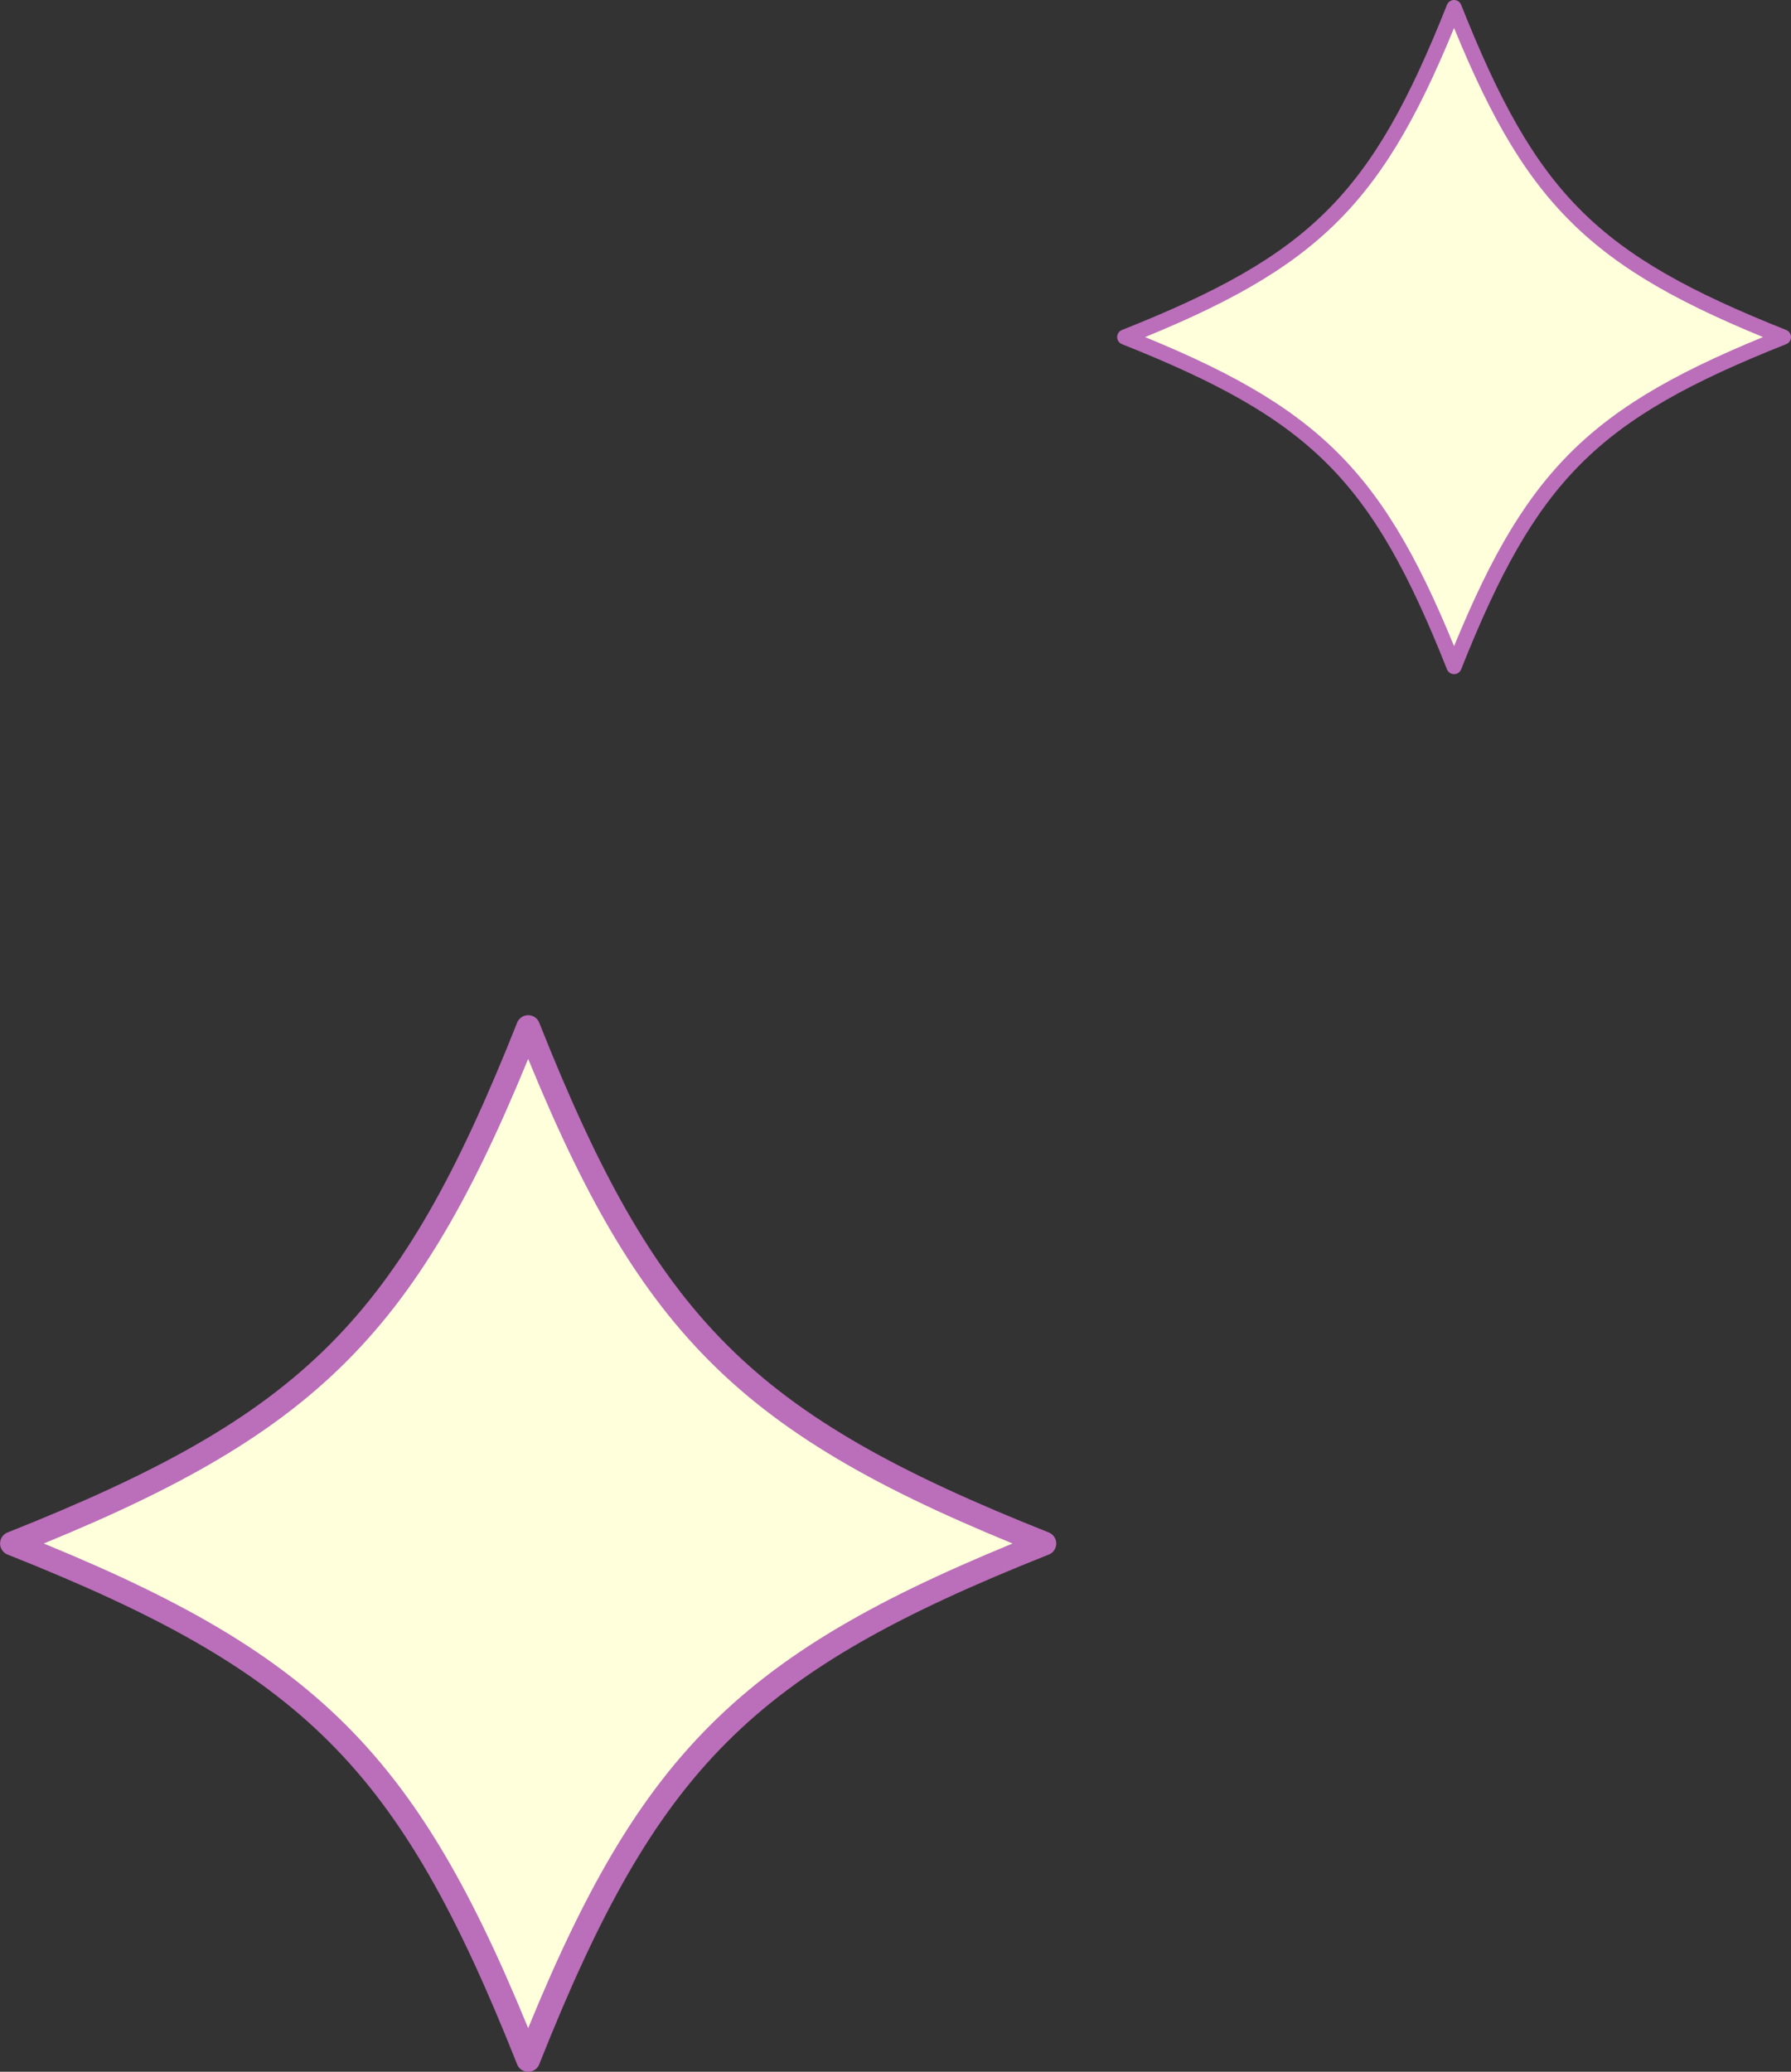
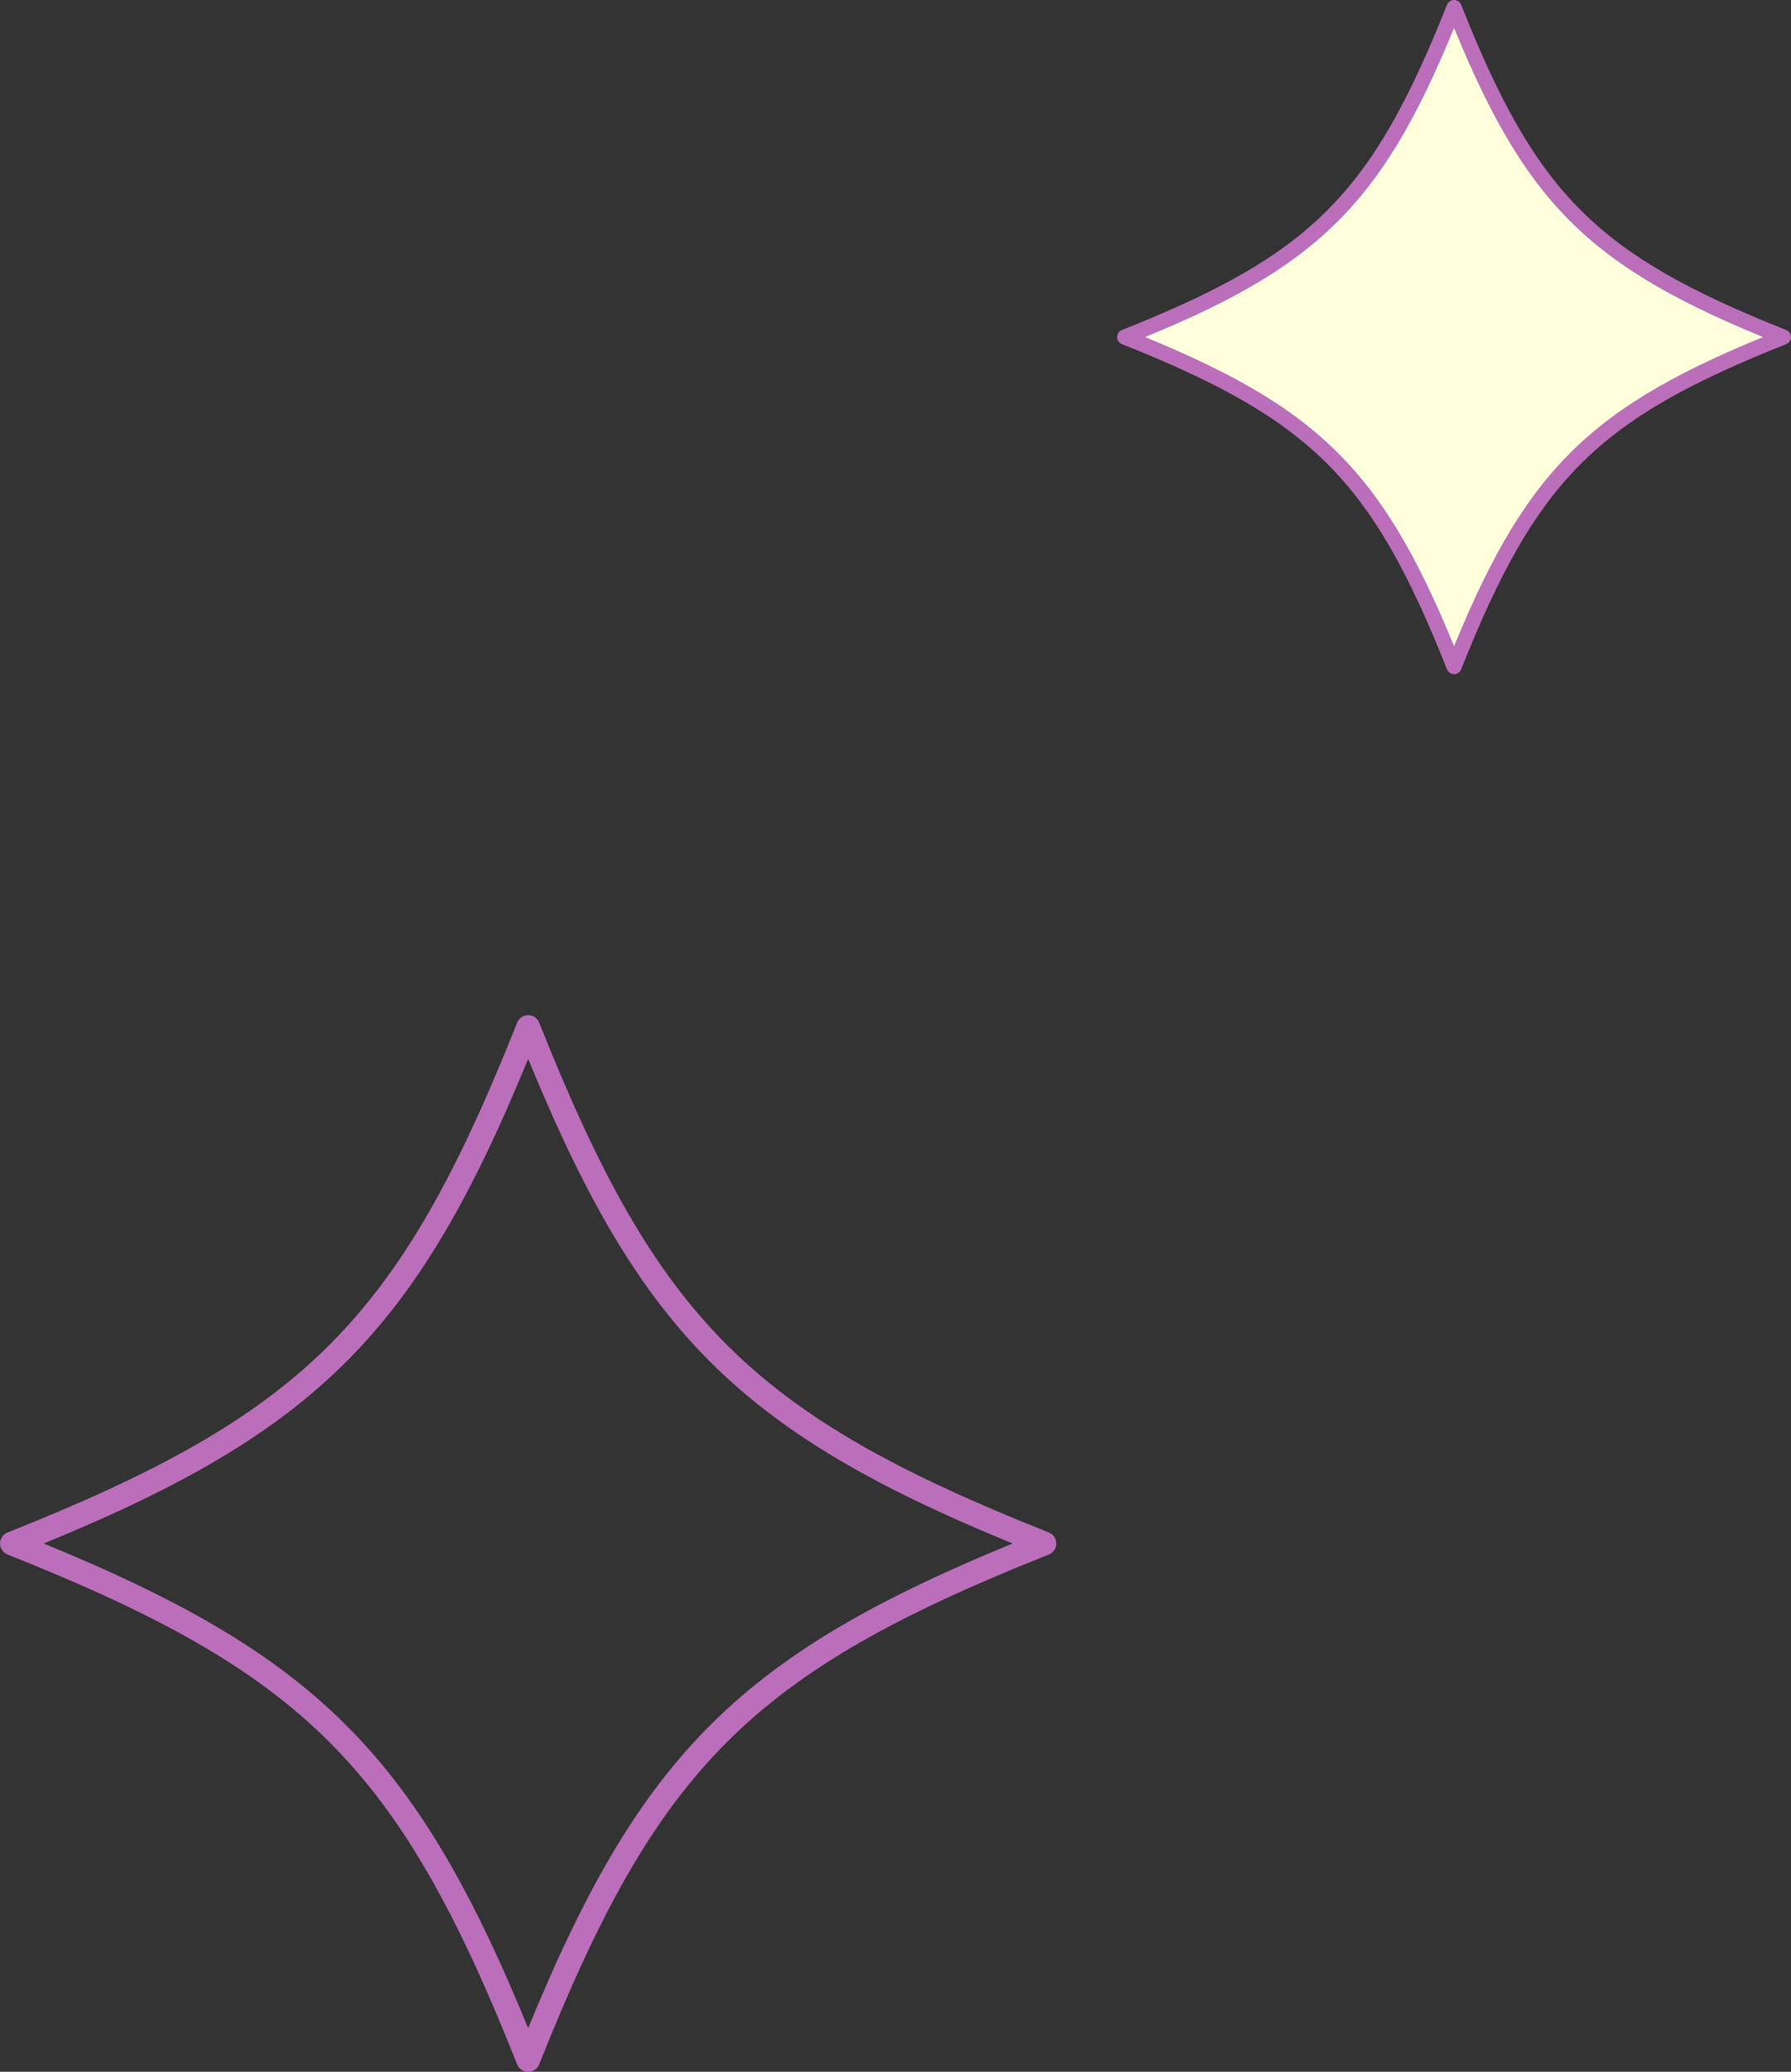
<svg xmlns="http://www.w3.org/2000/svg" id="Layer_2" viewBox="0 0 115.19 133.19">
  <rect x="0" y="0" width="115.19" height="133.19" fill="#333333" stroke="none" />
  <defs>
    <style>.cls-1{fill:#ffffdb;}.cls-2{stroke-width:.98px;}.cls-2,.cls-3{fill:none;stroke:#bb6eba;stroke-linecap:round;stroke-linejoin:round;}.cls-3{stroke-width:1.53px;}</style>
  </defs>
  <g id="_レイヤー_1">
-     <path class="cls-1" d="M.77,99.23c19.31,7.67,25.53,13.89,33.2,33.2,7.67-19.31,13.89-25.53,33.2-33.2-19.31-7.67-25.53-13.89-33.2-33.2-7.67,19.31-13.89,25.53-33.2,33.2Z" />
    <path class="cls-3" d="M.77,99.23c19.31,7.67,25.53,13.89,33.2,33.2,7.67-19.31,13.89-25.53,33.2-33.2-19.31-7.67-25.53-13.89-33.2-33.2-7.67,19.31-13.89,25.53-33.2,33.2Z" />
    <path class="cls-1" d="M72.34,21.67c12.32,4.9,16.29,8.86,21.18,21.18,4.9-12.32,8.86-16.29,21.18-21.18-12.32-4.9-16.29-8.86-21.18-21.18-4.9,12.32-8.86,16.29-21.18,21.18Z" />
    <path class="cls-2" d="M72.34,21.67c12.32,4.9,16.29,8.86,21.18,21.18,4.9-12.32,8.86-16.29,21.18-21.18-12.32-4.9-16.29-8.86-21.18-21.18-4.9,12.32-8.86,16.29-21.18,21.18Z" />
  </g>
</svg>